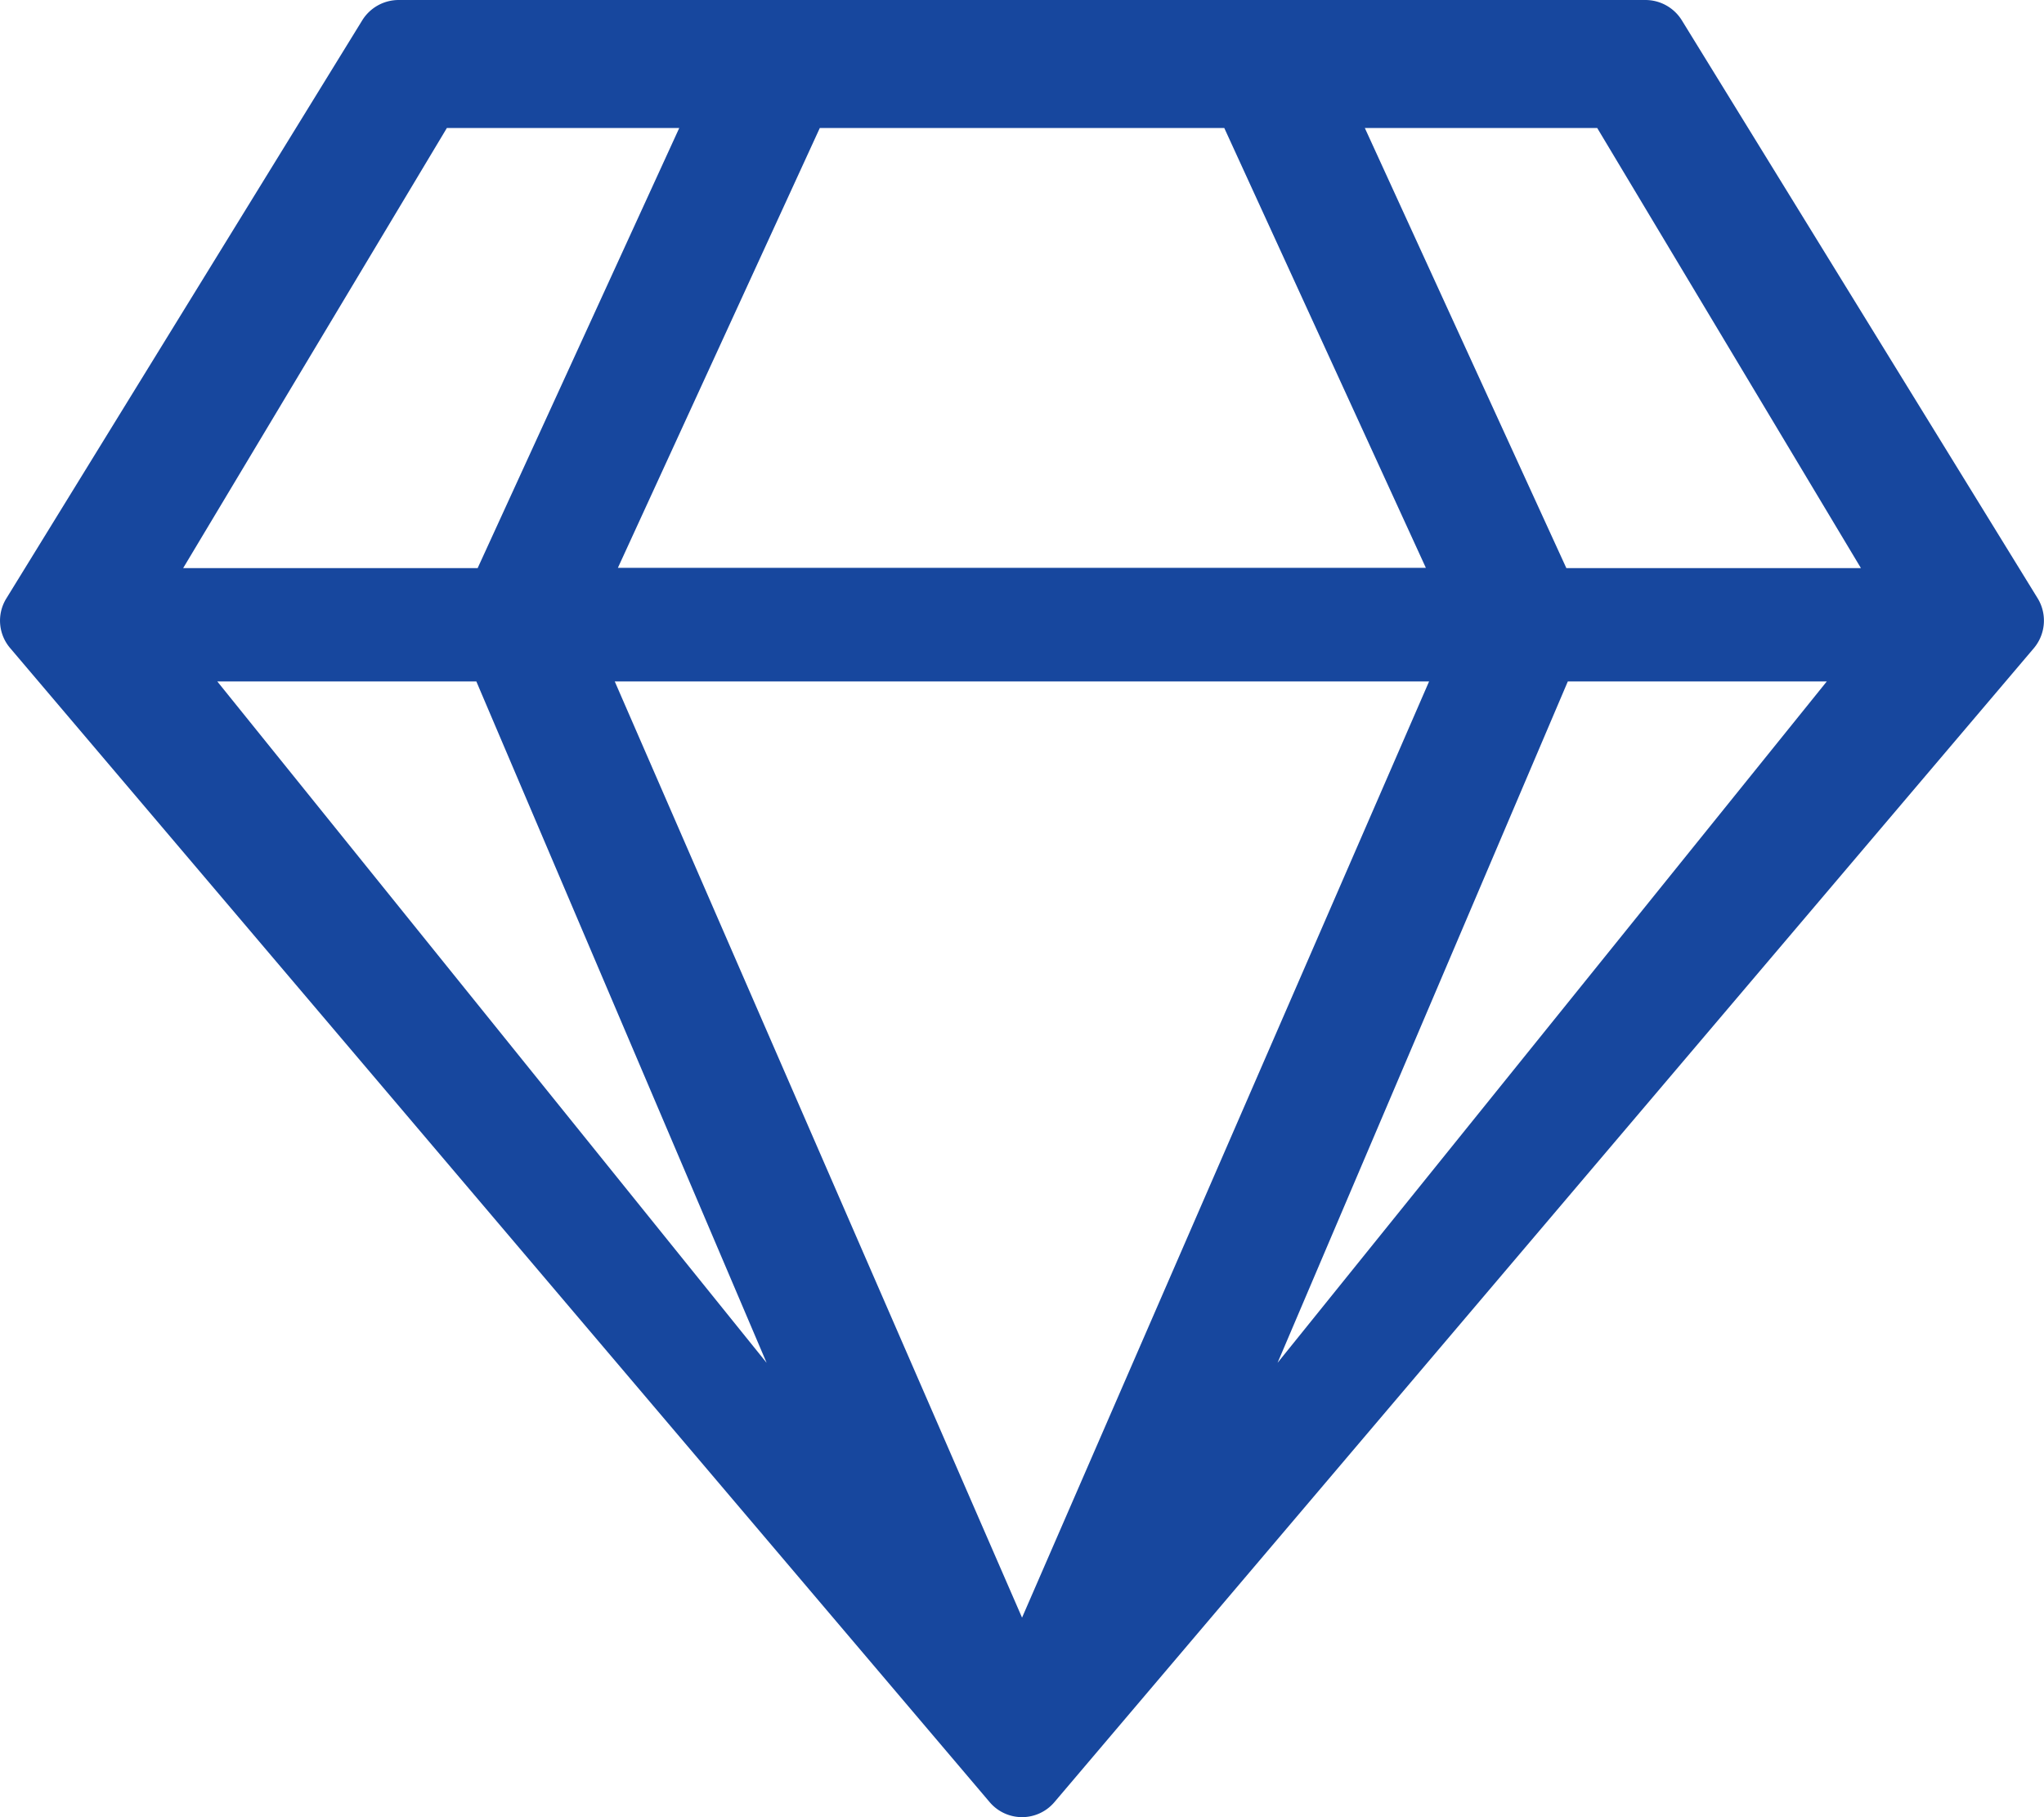
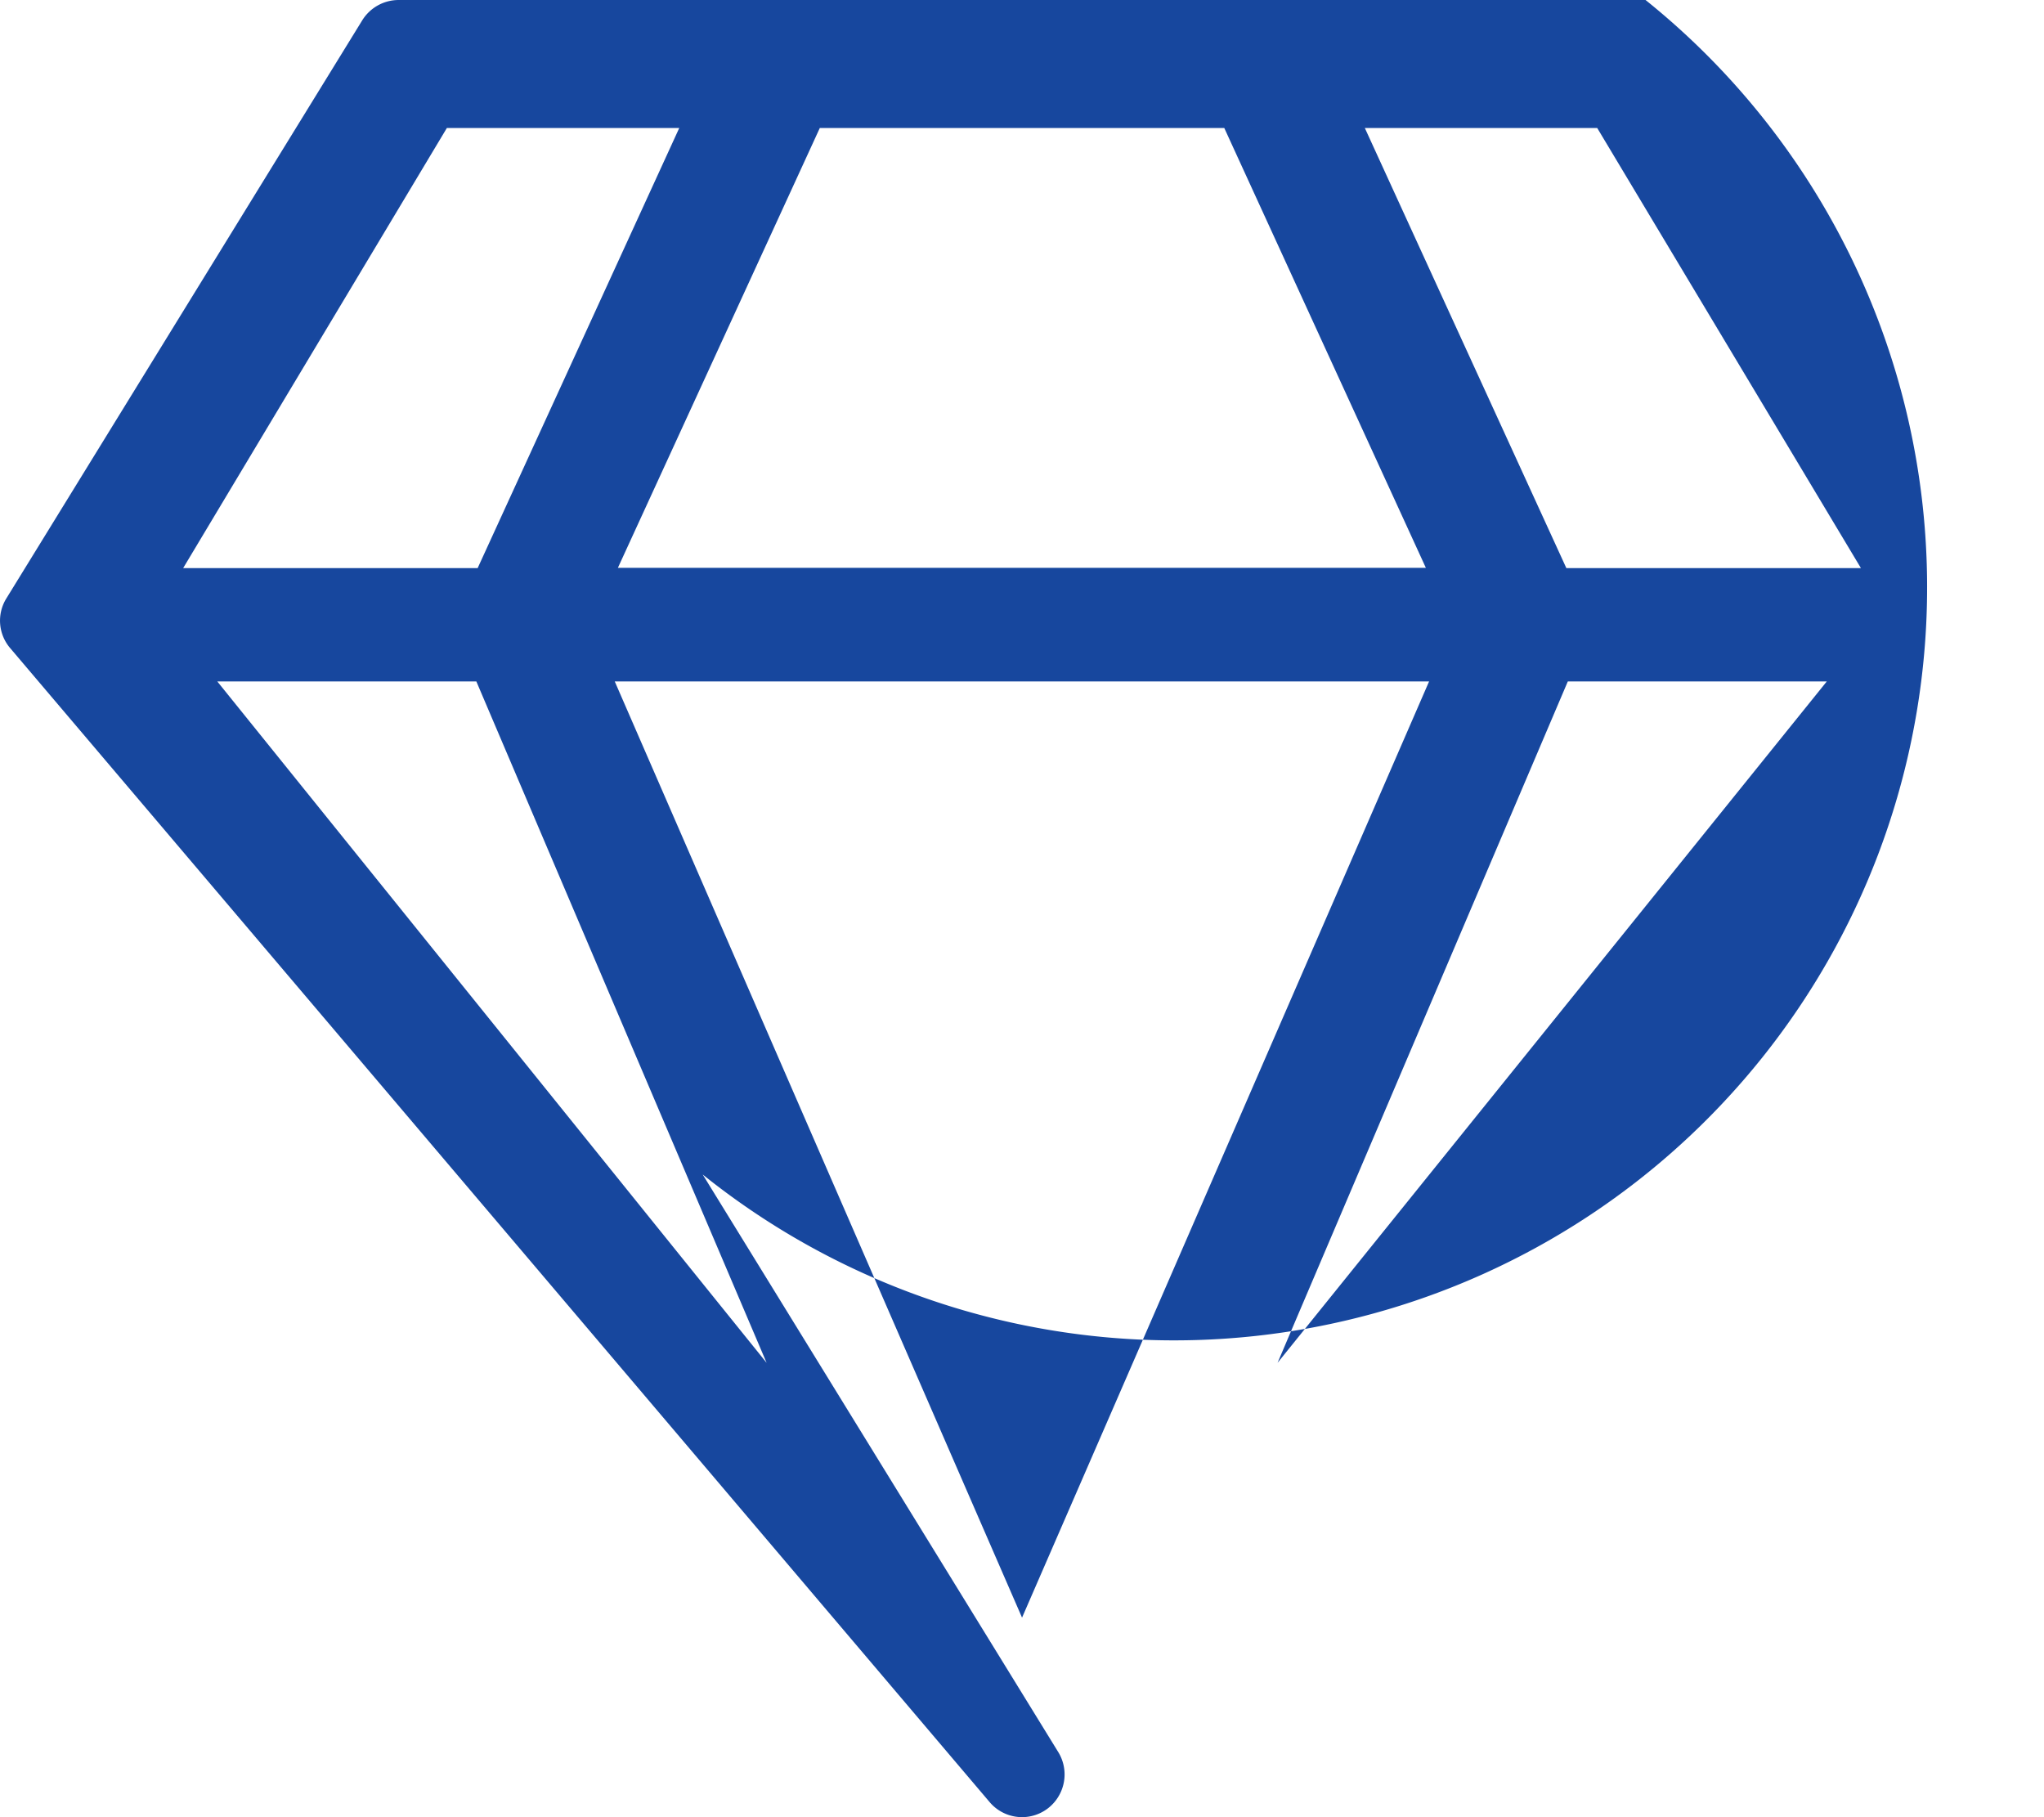
<svg xmlns="http://www.w3.org/2000/svg" width="24.751" height="22" viewBox="0 0 24.751 22">
  <defs>
    <style>.a{fill:#17479e;}</style>
  </defs>
-   <path class="a" d="M7.55-19.25H-7.55A.519.519,0,0,0-7.992-19l-4.31,7a.511.511,0,0,0,.052.6L-.391,2.57a.514.514,0,0,0,.782,0L12.25-11.4a.518.518,0,0,0,.052-.6l-4.31-7A.519.519,0,0,0,7.55-19.25ZM6.965-17.7l3.193,5.328H6.591L4.151-17.7Zm-4.516,0L4.89-12.375H-4.894L-2.449-17.7Zm-9.414,0h2.814l-2.441,5.328h-3.566ZM-9.745-11h3.137l3.515,8.25Zm4.813,0H4.929L0,.335ZM3.094-2.75,6.609-11H9.745Z" transform="translate(12.376 19.25)" />
+   <path class="a" d="M7.55-19.25H-7.55A.519.519,0,0,0-7.992-19l-4.31,7a.511.511,0,0,0,.052.6L-.391,2.57a.514.514,0,0,0,.782,0a.518.518,0,0,0,.052-.6l-4.31-7A.519.519,0,0,0,7.55-19.25ZM6.965-17.7l3.193,5.328H6.591L4.151-17.7Zm-4.516,0L4.89-12.375H-4.894L-2.449-17.7Zm-9.414,0h2.814l-2.441,5.328h-3.566ZM-9.745-11h3.137l3.515,8.25Zm4.813,0H4.929L0,.335ZM3.094-2.75,6.609-11H9.745Z" transform="translate(12.376 19.25)" />
</svg>